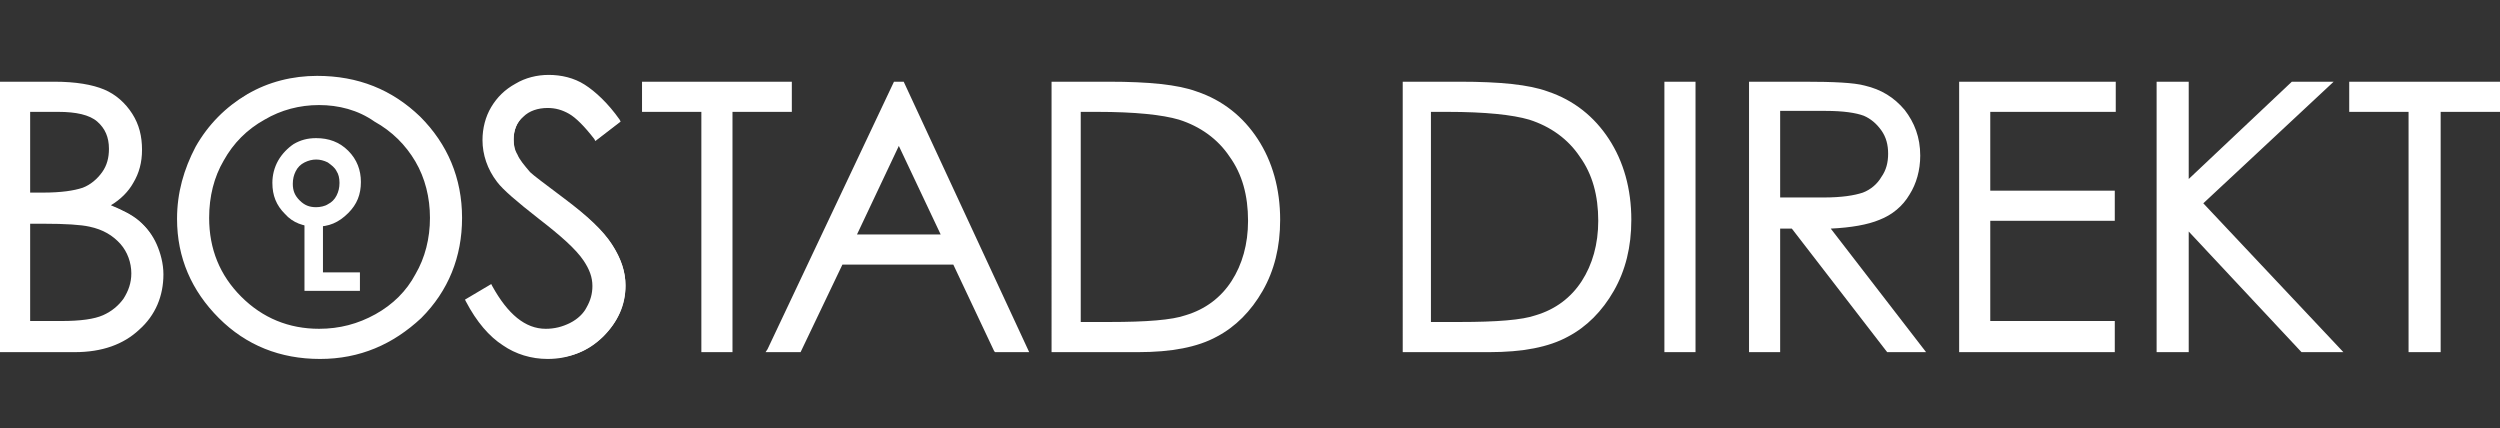
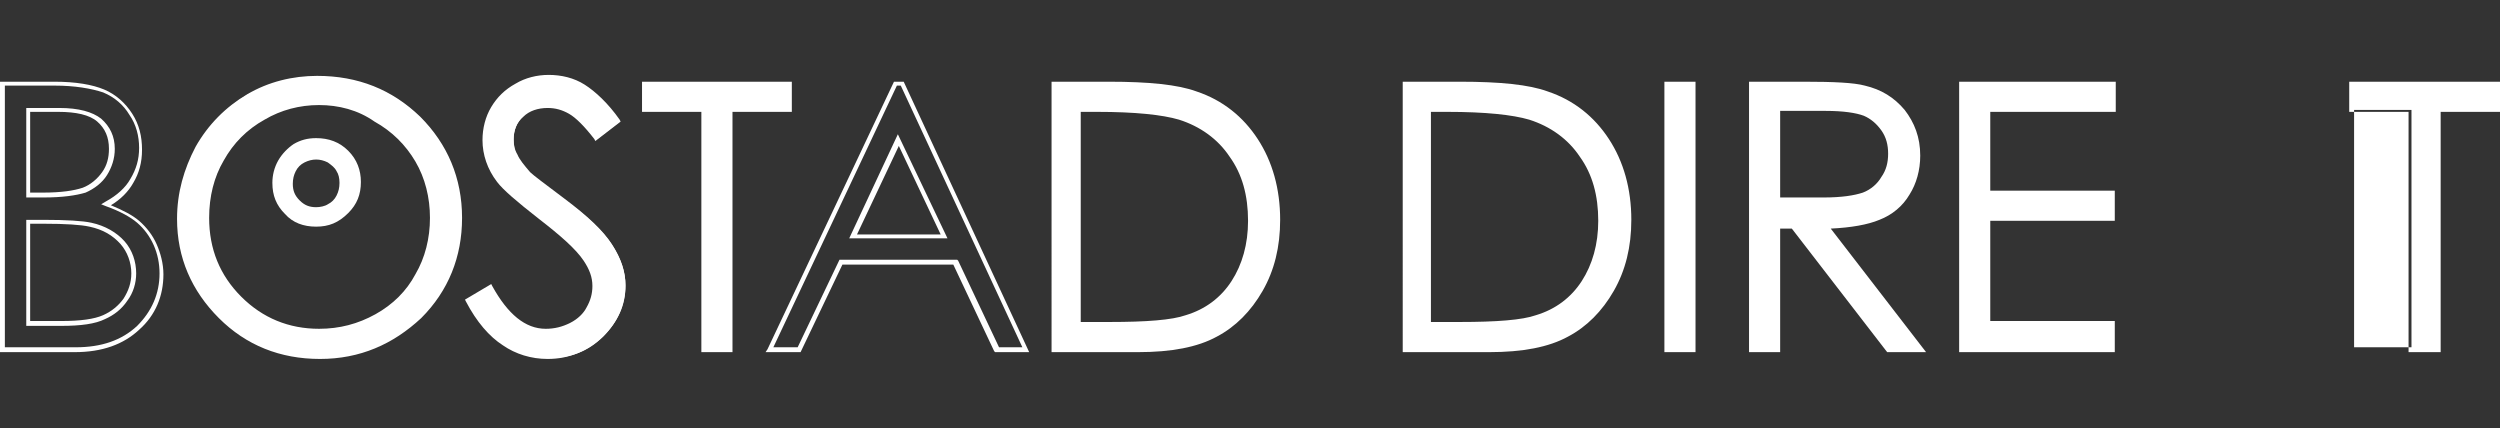
<svg xmlns="http://www.w3.org/2000/svg" version="1.1" id="Layer_1" x="0px" y="0px" width="257px" height="44px" viewBox="0 0 257 44" style="enable-background:new 0 0 257 44;" xml:space="preserve">
  <rect x="0" y="0" width="257" height="44" fill="#333333" stroke="none" />
  <style type="text/css">
	.st0{fill:#ffffff;}
</style>
  <title>BostadDirekt</title>
  <desc>Created with Sketch.</desc>
  <g>
-     <path class="st0" d="M0.2,8.6h5.4c2.2,0,3.8,0.3,5,0.8c1.2,0.5,2.1,1.3,2.8,2.4c0.7,1.1,1,2.2,1,3.5c0,1.2-0.3,2.3-0.9,3.3   c-0.6,1-1.5,1.8-2.6,2.4c1.4,0.5,2.5,1,3.3,1.7c0.8,0.6,1.4,1.4,1.8,2.4c0.4,0.9,0.6,1.9,0.6,3c0,2.2-0.8,4-2.4,5.6   c-1.6,1.5-3.8,2.3-6.5,2.3H0.2V8.6z M2.9,11.3V20h1.6c1.9,0,3.3-0.2,4.2-0.5c0.9-0.4,1.6-0.9,2.1-1.7c0.5-0.8,0.8-1.6,0.8-2.5   c0-1.3-0.4-2.2-1.3-2.9c-0.9-0.7-2.3-1.1-4.2-1.1H2.9z M2.9,22.8v10.5h3.4c2,0,3.5-0.2,4.4-0.6c0.9-0.4,1.7-1,2.2-1.8   c0.6-0.8,0.8-1.7,0.8-2.7c0-1.2-0.4-2.3-1.2-3.2c-0.8-0.9-1.9-1.5-3.3-1.9c-0.9-0.2-2.6-0.3-4.9-0.3H2.9z" />
    <path class="st0" d="M7.7,36.2H0V8.4h5.6c2.2,0,3.9,0.3,5.1,0.8c1.2,0.5,2.2,1.4,2.9,2.5c0.7,1.1,1,2.3,1,3.7   c0,1.3-0.3,2.4-0.9,3.4c-0.5,0.9-1.3,1.7-2.3,2.3c1.2,0.5,2.2,1,2.9,1.6c0.8,0.7,1.4,1.5,1.8,2.4c0.4,0.9,0.7,2,0.7,3.1   c0,2.2-0.8,4.2-2.5,5.7C12.7,35.4,10.5,36.2,7.7,36.2z M0.5,35.7h7.3c2.6,0,4.7-0.7,6.3-2.2c1.5-1.5,2.3-3.3,2.3-5.4   c0-1-0.2-2-0.6-2.9c-0.4-0.9-1-1.7-1.7-2.3c-0.7-0.6-1.8-1.2-3.2-1.7l-0.5-0.2l0.5-0.3c1.1-0.6,2-1.4,2.5-2.3c0.6-1,0.9-2,0.9-3.2   c0-1.2-0.3-2.4-1-3.4c-0.6-1-1.5-1.8-2.7-2.3C9.4,9.1,7.7,8.8,5.6,8.8H0.5V35.7z M6.3,33.5H2.7V22.6h1.8c2.3,0,4,0.1,4.9,0.3   c1.4,0.3,2.6,1,3.4,1.9c0.8,0.9,1.2,2.1,1.2,3.3c0,1-0.3,2-0.9,2.8c-0.6,0.9-1.4,1.5-2.3,1.9C9.8,33.3,8.3,33.5,6.3,33.5z M3.1,33   h3.2c2,0,3.4-0.2,4.3-0.6c0.9-0.4,1.6-1,2.1-1.7c0.5-0.8,0.8-1.6,0.8-2.6c0-1.1-0.4-2.2-1.1-3c-0.8-0.9-1.8-1.5-3.2-1.8   C8.3,23.1,6.7,23,4.5,23H3.1V33z M4.5,20.3H2.7v-9.2h3.4c2,0,3.4,0.4,4.3,1.1c0.9,0.8,1.4,1.8,1.4,3.1c0,1-0.3,1.9-0.8,2.7   c-0.5,0.8-1.3,1.4-2.2,1.8C7.8,20.1,6.4,20.3,4.5,20.3z M3.1,19.8h1.3c1.9,0,3.2-0.2,4.1-0.5c0.8-0.3,1.5-0.9,2-1.6   c0.5-0.7,0.7-1.5,0.7-2.4c0-1.2-0.4-2.1-1.2-2.8c-0.8-0.7-2.2-1-4-1H3.1V19.8z" />
  </g>
  <g>
    <path class="st0" d="M32.7,7.9c4.1,0,7.6,1.4,10.4,4.1c2.8,2.8,4.2,6.2,4.2,10.2c0,4-1.4,7.4-4.2,10.2c-2.8,2.8-6.2,4.2-10.2,4.2   c-4.1,0-7.5-1.4-10.3-4.2c-2.8-2.8-4.2-6.1-4.2-10.1c0-2.6,0.6-5.1,1.9-7.3c1.3-2.2,3-4,5.2-5.3C27.8,8.6,30.1,7.9,32.7,7.9z    M32.8,10.6c-2,0-3.9,0.5-5.7,1.6c-1.8,1.1-3.2,2.5-4.2,4.3c-1,1.8-1.5,3.8-1.5,6c0,3.2,1.1,6,3.4,8.2c2.3,2.2,5,3.4,8.1,3.4   c2.1,0,4.1-0.5,5.9-1.5c1.8-1,3.2-2.4,4.2-4.2c1-1.8,1.5-3.8,1.5-5.9c0-2.2-0.5-4.1-1.5-5.9c-1-1.8-2.4-3.2-4.3-4.2   C36.8,11.1,34.9,10.6,32.8,10.6z" />
    <path class="st0" d="M32.9,36.9c-4.1,0-7.6-1.4-10.4-4.2s-4.3-6.2-4.3-10.2c0-2.7,0.7-5.1,1.9-7.4c1.3-2.3,3.1-4.1,5.3-5.4   c2.2-1.3,4.7-1.9,7.2-1.9c4.2,0,7.7,1.4,10.6,4.2c2.8,2.8,4.3,6.3,4.3,10.4c0,4-1.4,7.5-4.2,10.3C40.4,35.4,37,36.9,32.9,36.9z    M32.7,8.2c-2.5,0-4.9,0.6-7,1.9c-2.1,1.2-3.9,3-5.1,5.2c-1.2,2.2-1.9,4.6-1.9,7.2c0,3.9,1.4,7.2,4.1,9.9c2.7,2.7,6.1,4.1,10.1,4.1   c3.9,0,7.3-1.4,10-4.1c2.7-2.7,4.1-6.1,4.1-10c0-4-1.4-7.3-4.1-10C40.2,9.5,36.8,8.2,32.7,8.2z M32.8,34.2c-3.2,0-6-1.2-8.3-3.4   c-2.3-2.3-3.4-5.1-3.4-8.4c0-2.2,0.5-4.3,1.6-6.1c1-1.8,2.5-3.3,4.3-4.3c1.8-1.1,3.8-1.6,5.9-1.6c2.1,0,4.1,0.5,6,1.6   c1.9,1.1,3.3,2.5,4.4,4.3c1,1.8,1.5,3.8,1.5,6c0,2.2-0.5,4.3-1.5,6.1c-1,1.8-2.5,3.3-4.3,4.3C37,33.7,35,34.2,32.8,34.2z    M32.8,10.8c-2,0-3.9,0.5-5.6,1.5c-1.8,1-3.2,2.4-4.2,4.2c-1,1.7-1.5,3.7-1.5,5.9c0,3.2,1.1,5.9,3.3,8.1c2.2,2.2,4.9,3.3,8,3.3   c2.1,0,4-0.5,5.8-1.5c1.8-1,3.2-2.4,4.1-4.1c1-1.7,1.5-3.7,1.5-5.8c0-2.1-0.5-4.1-1.5-5.8c-1-1.7-2.4-3.1-4.2-4.1   C36.8,11.3,34.8,10.8,32.8,10.8z" />
  </g>
  <g>
    <path class="st0" d="M32.4,15c1.1,0,2,0.4,2.8,1.1c0.7,0.7,1.1,1.6,1.1,2.7c0,1.1-0.4,2-1.1,2.7c-0.7,0.7-1.7,1.1-2.7,1.1   c-1.1,0-2-0.4-2.7-1.1c-0.7-0.7-1.1-1.6-1.1-2.7c0-0.7,0.2-1.4,0.5-2c0.3-0.6,0.8-1.1,1.4-1.4C31.1,15.1,31.8,15,32.4,15z    M32.5,15.7c-0.5,0-1.1,0.1-1.5,0.4c-0.5,0.3-0.9,0.7-1.1,1.1c-0.3,0.5-0.4,1-0.4,1.6c0,0.9,0.3,1.6,0.9,2.2   c0.6,0.6,1.3,0.9,2.2,0.9c0.6,0,1.1-0.1,1.6-0.4c0.5-0.3,0.9-0.7,1.1-1.1c0.3-0.5,0.4-1,0.4-1.6c0-0.6-0.1-1.1-0.4-1.6   s-0.7-0.8-1.1-1.1C33.5,15.8,33,15.7,32.5,15.7z" />
    <path class="st0" d="M32.5,23.3c-1.3,0-2.4-0.4-3.2-1.3c-0.9-0.9-1.3-1.9-1.3-3.2c0-0.8,0.2-1.6,0.6-2.3c0.4-0.7,1-1.3,1.6-1.7   c0.7-0.4,1.4-0.6,2.3-0.6c1.3,0,2.4,0.4,3.3,1.3c0.9,0.9,1.3,2,1.3,3.2c0,1.3-0.4,2.3-1.3,3.2C34.8,22.9,33.8,23.3,32.5,23.3z    M32.5,16.4c-0.4,0-0.8,0.1-1.2,0.3c-0.4,0.2-0.7,0.5-0.9,0.9c-0.2,0.4-0.3,0.8-0.3,1.3c0,0.7,0.2,1.2,0.7,1.7   c0.5,0.5,1,0.7,1.7,0.7c0.4,0,0.9-0.1,1.2-0.3c0.4-0.2,0.7-0.5,0.9-0.9c0.2-0.4,0.3-0.8,0.3-1.3c0-0.5-0.1-0.9-0.3-1.2   c-0.2-0.4-0.5-0.6-0.9-0.9C33.3,16.5,32.9,16.4,32.5,16.4z" />
  </g>
  <g>
    <path class="st0" d="M48.1,30.9l2.3-1.4c1.6,3,3.5,4.5,5.7,4.5c0.9,0,1.8-0.2,2.6-0.6c0.8-0.4,1.4-1,1.8-1.7   c0.4-0.7,0.6-1.5,0.6-2.3c0-0.9-0.3-1.8-0.9-2.7c-0.9-1.2-2.4-2.7-4.7-4.4c-2.3-1.7-3.7-3-4.3-3.7c-1-1.3-1.4-2.7-1.4-4.2   c0-1.2,0.3-2.3,0.9-3.3c0.6-1,1.4-1.7,2.4-2.3c1-0.6,2.2-0.8,3.4-0.8c1.3,0,2.5,0.3,3.6,1c1.1,0.6,2.3,1.8,3.6,3.5l-2.2,1.7   c-1-1.4-1.9-2.3-2.6-2.7c-0.7-0.4-1.5-0.6-2.4-0.6c-1.1,0-2,0.3-2.7,1c-0.7,0.7-1,1.5-1,2.5c0,0.6,0.1,1.2,0.4,1.7   c0.2,0.6,0.7,1.2,1.4,1.8c0.4,0.3,1.5,1.3,3.5,2.7c2.4,1.7,4,3.3,4.9,4.7c0.9,1.4,1.3,2.7,1.3,4.1c0,2-0.8,3.7-2.3,5.2   c-1.5,1.5-3.3,2.2-5.5,2.2c-1.7,0-3.2-0.4-4.5-1.3C50.5,34.4,49.2,32.9,48.1,30.9z" />
    <path class="st0" d="M56.3,36.9c-1.7,0-3.3-0.5-4.6-1.4c-1.4-0.9-2.7-2.4-3.8-4.5l-0.1-0.2l2.7-1.6l0.1,0.2   c1.6,2.9,3.4,4.4,5.5,4.4c0.9,0,1.7-0.2,2.5-0.6c0.8-0.4,1.4-1,1.7-1.6c0.4-0.7,0.6-1.4,0.6-2.2c0-0.9-0.3-1.7-0.9-2.6   c-0.8-1.2-2.4-2.6-4.6-4.3c-2.3-1.8-3.7-3-4.3-3.8c-1-1.3-1.5-2.8-1.5-4.3c0-1.2,0.3-2.4,0.9-3.4c0.6-1,1.4-1.8,2.5-2.4   C54,8,55.2,7.7,56.4,7.7c1.3,0,2.6,0.3,3.7,1c1.1,0.7,2.4,1.9,3.6,3.6l0.1,0.2l-2.6,2l-0.1-0.2c-1-1.3-1.9-2.2-2.6-2.6   c-0.7-0.4-1.4-0.6-2.2-0.6c-1,0-1.9,0.3-2.5,0.9c-0.7,0.6-1,1.4-1,2.3c0,0.6,0.1,1.1,0.4,1.6c0.2,0.5,0.7,1.1,1.3,1.8   c0.3,0.3,1.5,1.2,3.5,2.7c2.4,1.8,4,3.3,4.9,4.7c0.9,1.4,1.4,2.8,1.4,4.2c0,2-0.8,3.8-2.3,5.3C60.4,36.1,58.5,36.9,56.3,36.9z    M48.4,30.9c1.1,1.9,2.3,3.3,3.5,4.2c1.3,0.9,2.8,1.3,4.4,1.3c2.1,0,3.9-0.7,5.3-2.1c1.5-1.4,2.2-3.1,2.2-5c0-1.3-0.4-2.7-1.3-4   c-0.9-1.3-2.5-2.9-4.8-4.6c-2-1.5-3.2-2.4-3.6-2.7c-0.7-0.7-1.1-1.3-1.4-1.9c-0.3-0.6-0.4-1.2-0.4-1.8c0-1,0.4-1.9,1.1-2.6   c0.7-0.7,1.7-1.1,2.9-1.1c0.9,0,1.7,0.2,2.5,0.7c0.7,0.4,1.6,1.3,2.6,2.6l1.9-1.4c-1.2-1.6-2.3-2.7-3.3-3.3   c-1.1-0.6-2.3-0.9-3.5-0.9c-1.2,0-2.3,0.3-3.3,0.8c-1,0.5-1.8,1.3-2.3,2.2c-0.5,0.9-0.8,2-0.8,3.1c0,1.4,0.5,2.8,1.4,4   c0.5,0.7,2,2,4.2,3.7c2.3,1.7,3.9,3.2,4.7,4.4c0.6,0.9,1,1.9,1,2.8c0,0.8-0.2,1.7-0.7,2.4c-0.4,0.8-1.1,1.4-1.9,1.8   c-0.8,0.4-1.7,0.7-2.7,0.7c-2.2,0-4.1-1.5-5.8-4.4L48.4,30.9z" />
  </g>
  <g>
    <path class="st0" d="M66.2,11.3V8.6h15v2.7h-6.1v24.6h-2.8V11.3H66.2z" />
    <path class="st0" d="M75.3,36.2h-3.2V11.5H66V8.4h15.4v3.1h-6.1V36.2z M72.5,35.7h2.3V11.1h6.1V8.8H66.4v2.2h6.1V35.7z" />
  </g>
  <g>
-     <path class="st0" d="M92.7,8.6l12.7,27.3h-2.9l-4.3-9H86.5l-4.3,9h-3L92.1,8.6H92.7z M92.4,14.4l-4.7,9.9H97L92.4,14.4z" />
    <path class="st0" d="M105.8,36.2h-3.5l-0.1-0.1l-4.2-8.9H86.6l-4.3,9h-3.6l0.2-0.3l13-27.5h1L105.8,36.2z M102.7,35.7h2.4L92.6,8.8   h-0.4L79.5,35.7H82l4.3-9h12.1l0.1,0.1L102.7,35.7z M97.4,24.5H87.3l5-10.7L97.4,24.5z M88.1,24.1h8.6L92.4,15L88.1,24.1z" />
  </g>
  <g>
    <path class="st0" d="M108.3,35.9V8.6h5.7c4.1,0,7.1,0.3,8.9,1c2.6,0.9,4.7,2.5,6.2,4.8c1.5,2.3,2.2,5,2.2,8.2   c0,2.7-0.6,5.1-1.8,7.2c-1.2,2.1-2.7,3.6-4.6,4.6c-1.9,1-4.5,1.5-7.9,1.5H108.3z M110.9,33.4h3.2c3.8,0,6.4-0.2,7.9-0.7   c2.1-0.7,3.7-1.9,4.8-3.6c1.2-1.7,1.8-3.9,1.8-6.4c0-2.6-0.6-4.9-1.9-6.8c-1.3-1.9-3.1-3.1-5.3-3.8c-1.7-0.5-4.5-0.8-8.5-0.8h-1.9   V33.4z" />
    <path class="st0" d="M117,36.2h-8.9V8.4h5.9c4.1,0,7.1,0.3,9,1c2.7,0.9,4.8,2.6,6.3,4.9c1.5,2.3,2.3,5.1,2.3,8.3   c0,2.8-0.6,5.2-1.8,7.3c-1.2,2.1-2.8,3.7-4.7,4.7C123.1,35.7,120.4,36.2,117,36.2z M108.5,35.7h8.5c3.4,0,6-0.5,7.8-1.5   c1.8-1,3.4-2.5,4.5-4.5c1.2-2,1.7-4.4,1.7-7.1c0-3.1-0.7-5.8-2.2-8.1c-1.5-2.2-3.5-3.8-6.1-4.7c-1.8-0.6-4.8-1-8.8-1h-5.4V35.7z    M114.1,33.6h-3.4V11.1h2.2c3.9,0,6.8,0.3,8.5,0.8c2.3,0.7,4.2,2,5.5,3.9c1.3,1.9,2,4.2,2,6.9c0,2.5-0.6,4.7-1.8,6.5   c-1.2,1.8-2.9,3-5,3.7C120.5,33.3,117.9,33.6,114.1,33.6z M111.2,33.1h2.9c3.7,0,6.4-0.2,7.8-0.7c2-0.6,3.6-1.8,4.7-3.5   c1.1-1.7,1.7-3.8,1.7-6.2c0-2.6-0.6-4.8-1.9-6.6c-1.2-1.8-3-3.1-5.2-3.8c-1.7-0.5-4.5-0.8-8.4-0.8h-1.7V33.1z" />
  </g>
  <g>
    <path class="st0" d="M144.4,35.9V8.6h5.7c4.1,0,7.1,0.3,8.9,1c2.6,0.9,4.7,2.5,6.2,4.8c1.5,2.3,2.2,5,2.2,8.2   c0,2.7-0.6,5.1-1.8,7.2c-1.2,2.1-2.7,3.6-4.6,4.6c-1.9,1-4.5,1.5-7.9,1.5H144.4z M147,33.4h3.2c3.8,0,6.4-0.2,7.9-0.7   c2.1-0.7,3.7-1.9,4.8-3.6c1.2-1.7,1.8-3.9,1.8-6.4c0-2.6-0.6-4.9-1.9-6.8c-1.3-1.9-3.1-3.1-5.3-3.8c-1.7-0.5-4.5-0.8-8.5-0.8H147   V33.4z" />
    <path class="st0" d="M153.1,36.2h-8.9V8.4h5.9c4.1,0,7.1,0.3,9,1c2.7,0.9,4.8,2.6,6.3,4.9c1.5,2.3,2.3,5.1,2.3,8.3   c0,2.8-0.6,5.2-1.8,7.3c-1.2,2.1-2.8,3.7-4.7,4.7C159.2,35.7,156.5,36.2,153.1,36.2z M144.6,35.7h8.5c3.4,0,6-0.5,7.8-1.5   c1.8-1,3.4-2.5,4.5-4.5c1.2-2,1.7-4.4,1.7-7.1c0-3.1-0.7-5.8-2.2-8.1c-1.5-2.2-3.5-3.8-6.1-4.7c-1.8-0.6-4.8-1-8.8-1h-5.4V35.7z    M150.2,33.6h-3.4V11.1h2.2c3.9,0,6.8,0.3,8.5,0.8c2.3,0.7,4.2,2,5.5,3.9c1.3,1.9,2,4.2,2,6.9c0,2.5-0.6,4.7-1.8,6.5   c-1.2,1.8-2.9,3-5,3.7C156.6,33.3,153.9,33.6,150.2,33.6z M147.2,33.1h2.9c3.7,0,6.4-0.2,7.8-0.7c2-0.6,3.6-1.8,4.7-3.5   c1.1-1.7,1.7-3.8,1.7-6.2c0-2.6-0.6-4.8-1.9-6.6c-1.2-1.8-3-3.1-5.2-3.8c-1.7-0.5-4.5-0.8-8.4-0.8h-1.7V33.1z" />
  </g>
  <g>
    <path class="st0" d="M171.4,8.6h2.7v27.3h-2.7V8.6z" />
    <path class="st0" d="M174.3,36.2h-3.2V8.4h3.2V36.2z M171.6,35.7h2.3V8.8h-2.3V35.7z" />
  </g>
  <g>
    <path class="st0" d="M180,8.6h5.4c3,0,5.1,0.1,6.2,0.4c1.6,0.4,2.9,1.2,4,2.4c1,1.2,1.5,2.7,1.5,4.5c0,1.5-0.4,2.8-1,3.9   c-0.7,1.1-1.7,2-3,2.6c-1.3,0.6-3.1,0.9-5.4,0.9l9.8,12.7h-3.4l-9.8-12.7h-1.5v12.7H180V8.6z M182.8,11.3v9.3l4.7,0   c1.8,0,3.2-0.2,4-0.5c0.9-0.3,1.6-0.9,2-1.7c0.5-0.8,0.7-1.6,0.7-2.6c0-0.9-0.2-1.7-0.7-2.5c-0.5-0.7-1.1-1.3-2-1.6   c-0.8-0.3-2.1-0.5-4-0.5H182.8z" />
    <path class="st0" d="M198,36.2h-4l-9.8-12.7H183v12.7h-3.2V8.4h5.7c3,0,5.1,0.1,6.2,0.4c1.7,0.4,3,1.2,4.1,2.5   c1,1.3,1.6,2.8,1.6,4.7c0,1.5-0.4,2.9-1.1,4c-0.7,1.2-1.8,2.1-3.1,2.6c-1.2,0.5-2.9,0.8-5,0.9L198,36.2z M194.3,35.7h2.8L187.2,23   l0.5,0c2.2,0,4-0.3,5.3-0.9c1.3-0.6,2.2-1.4,2.9-2.5c0.7-1.1,1-2.4,1-3.8c0-1.7-0.5-3.2-1.5-4.4c-1-1.2-2.3-2-3.8-2.3   c-1.1-0.2-3.1-0.4-6.1-0.4h-5.2v26.9h2.3V23h1.9L194.3,35.7z M187.5,20.8l-4.9,0v-9.7h5.1c1.9,0,3.3,0.2,4.1,0.5   c0.8,0.3,1.5,0.9,2.1,1.7c0.5,0.8,0.8,1.7,0.8,2.6c0,1-0.3,1.9-0.8,2.7c-0.5,0.8-1.2,1.4-2.2,1.8C190.7,20.7,189.4,20.8,187.5,20.8   z M183,20.3l4.5,0c1.8,0,3.1-0.2,4-0.5c0.8-0.3,1.5-0.9,1.9-1.6c0.5-0.7,0.7-1.5,0.7-2.4c0-0.9-0.2-1.7-0.7-2.4   c-0.5-0.7-1.1-1.2-1.8-1.5c-0.8-0.3-2.1-0.5-3.9-0.5H183V20.3z" />
  </g>
  <g>
    <path class="st0" d="M201.6,8.6h15.7v2.7h-12.9v8.6h12.8v2.7h-12.8v10.7h12.8v2.7h-15.5V8.6z" />
    <path class="st0" d="M217.4,36.2h-16V8.4h16.1v3.1h-12.9v8.1h12.8v3.1h-12.8V33h12.8V36.2z M201.8,35.7h15.1v-2.2h-12.8V22.3h12.8   v-2.2h-12.8v-9H217V8.8h-15.2V35.7z" />
  </g>
  <g>
-     <path class="st0" d="M222,8.6h2.8v10.3l10.9-10.3h3.7l-13.1,12.3l14.1,15.1h-3.6l-12-12.7v12.7H222V8.6z" />
-     <path class="st0" d="M240.9,36.2h-4.3l-0.1-0.1L225,23.8v12.4h-3.3V8.4h3.3v10l10.6-10h4.3l-13.4,12.5L240.9,36.2z M236.9,35.7h3   l-13.9-14.8l12.9-12h-3l-11.2,10.6V8.8h-2.3v26.9h2.3V22.6L236.9,35.7z" />
+     </g>
+   <g>
+     <path class="st0" d="M241.8,11.3V8.6h15v2.7h-6.1v24.6h-2.8V11.3H241.8z" />
+     <path class="st0" d="M250.9,36.2h-3.3V11.5h-6.1V8.4H257v3.1h-6.1V36.2z M248.1,35.7h2.3V11.1h6.1V8.8H242v2.2V35.7z" />
  </g>
  <g>
-     <path class="st0" d="M241.8,11.3V8.6h15v2.7h-6.1v24.6h-2.8V11.3H241.8z" />
-     <path class="st0" d="M250.9,36.2h-3.3V11.5h-6.1V8.4H257v3.1h-6.1V36.2z M248.1,35.7h2.3V11.1h6.1V8.8H242v2.2h6.1V35.7z" />
-   </g>
-   <g>
-     <polygon class="st0" points="37,29.9 31.3,29.9 31.3,22.2 33.2,22.2 33.2,28 37,28  " />
-   </g>
+     </g>
</svg>